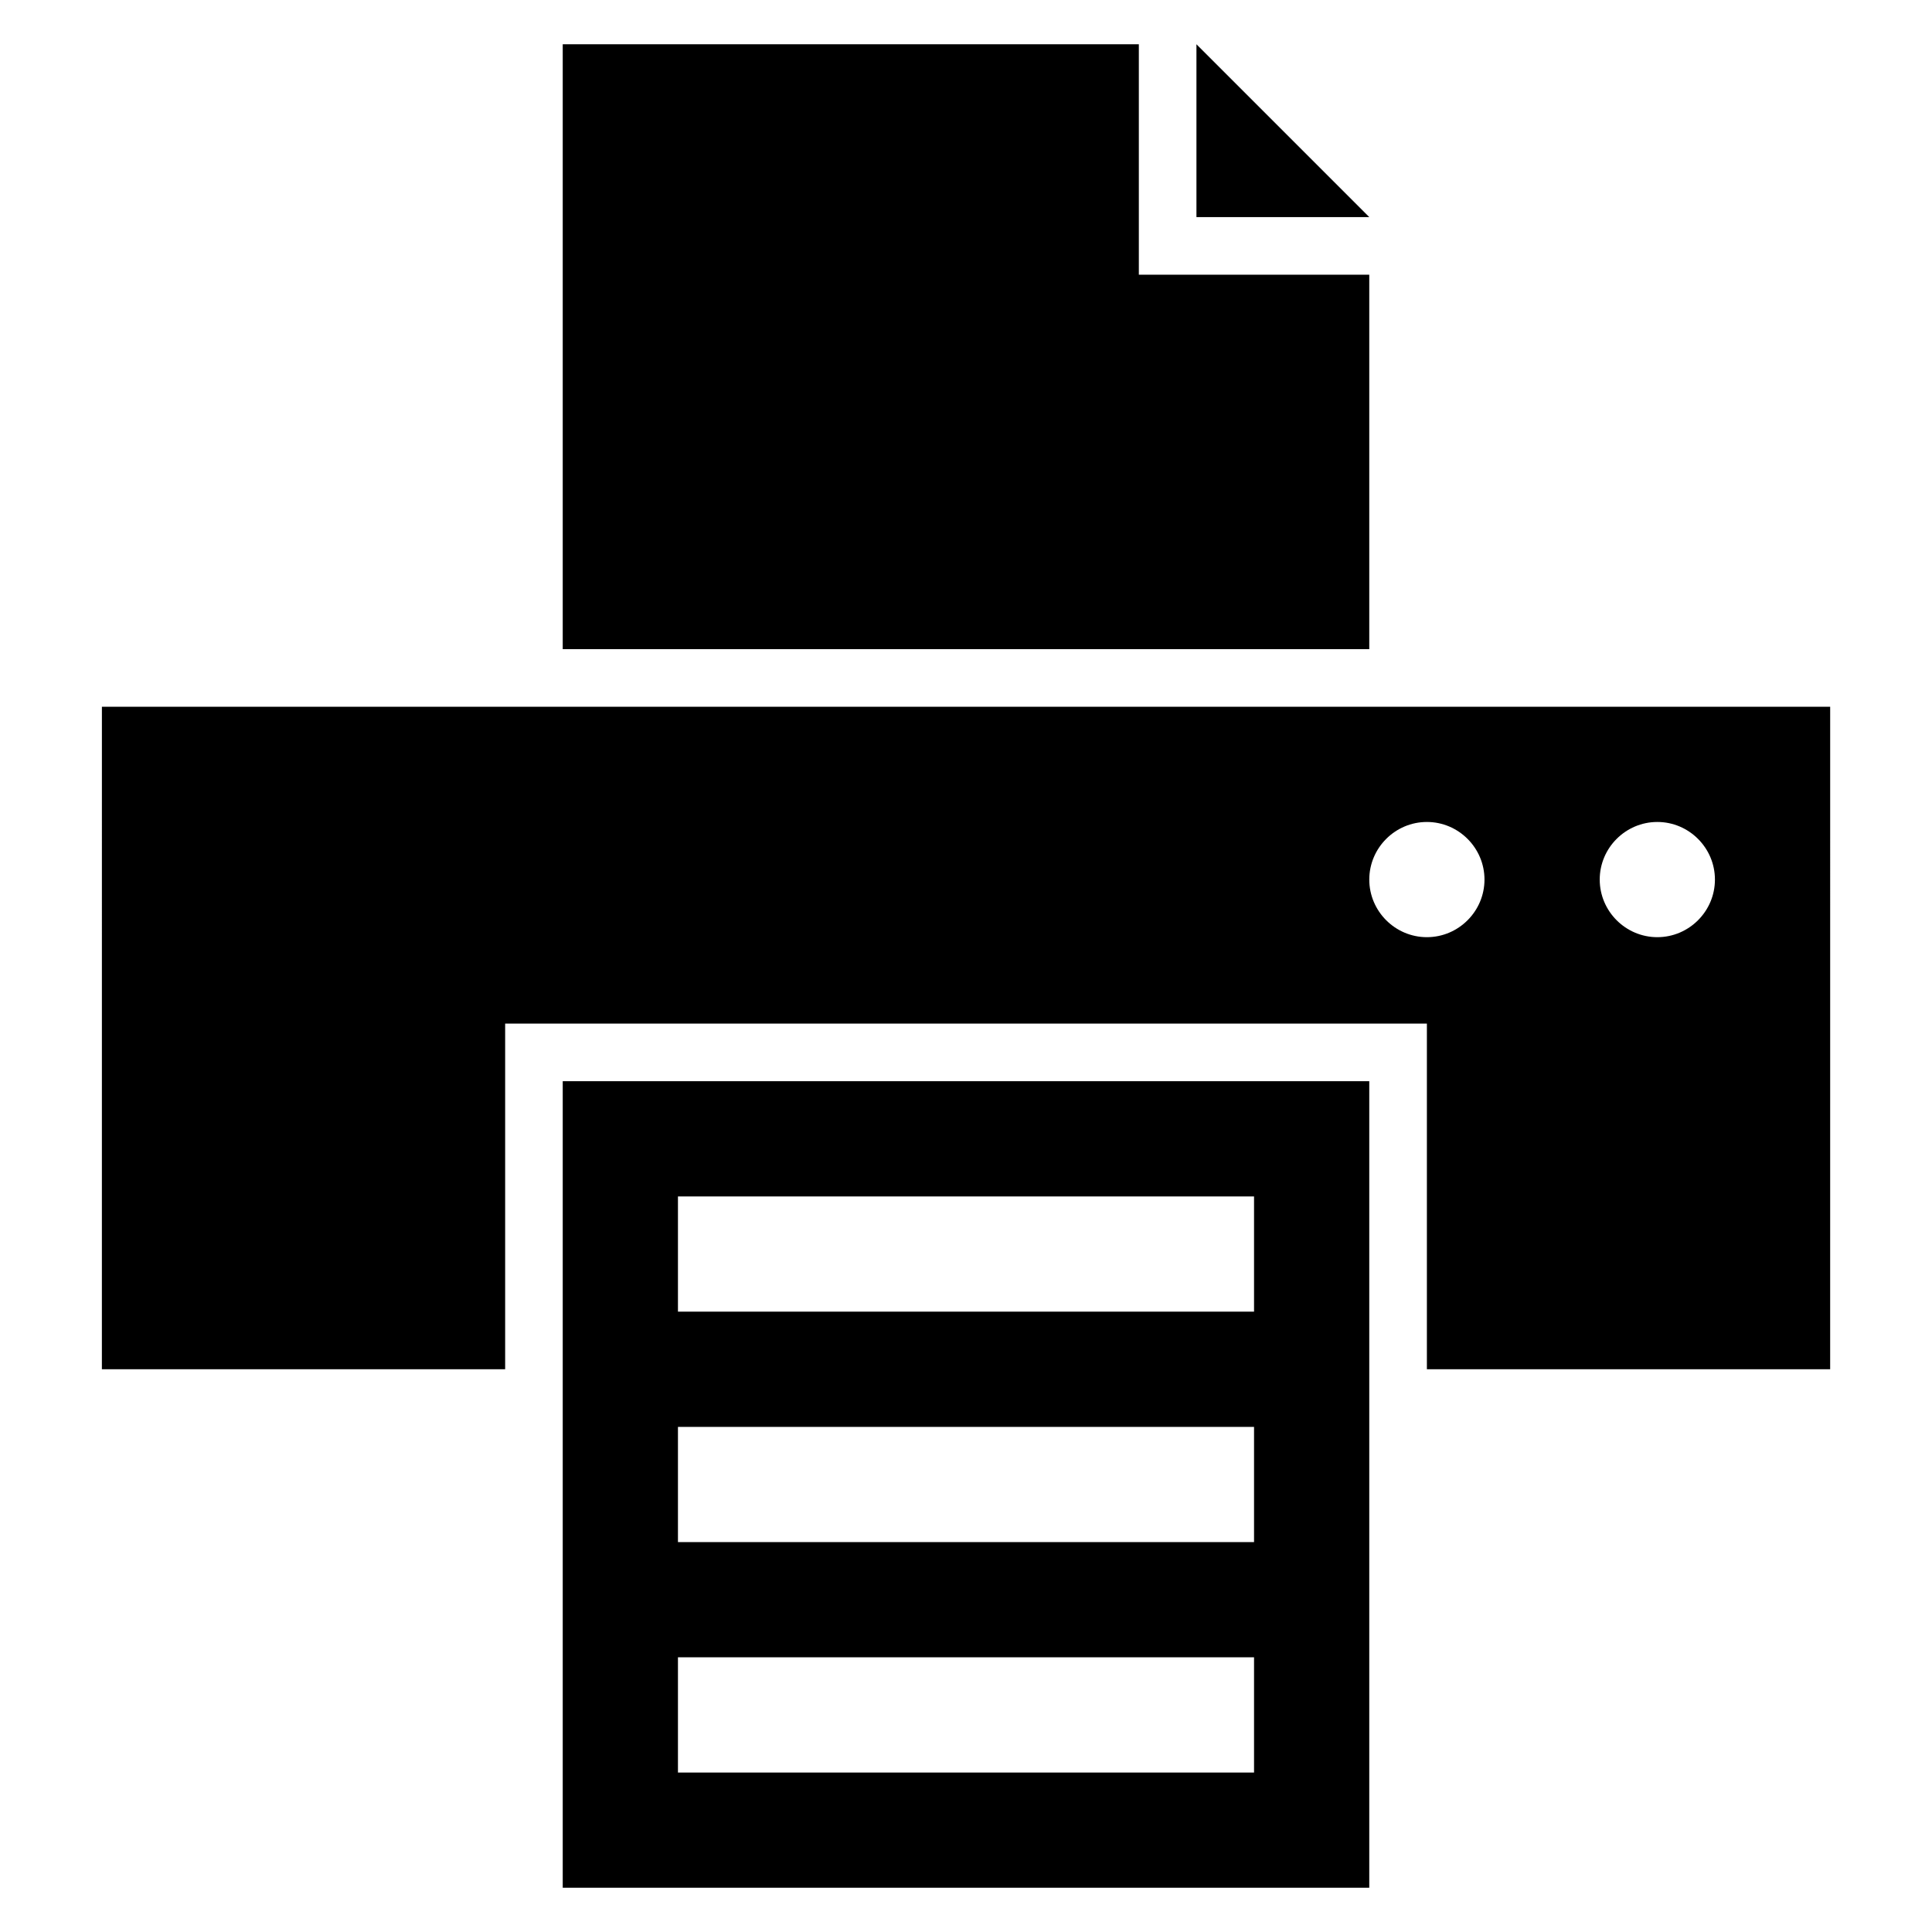
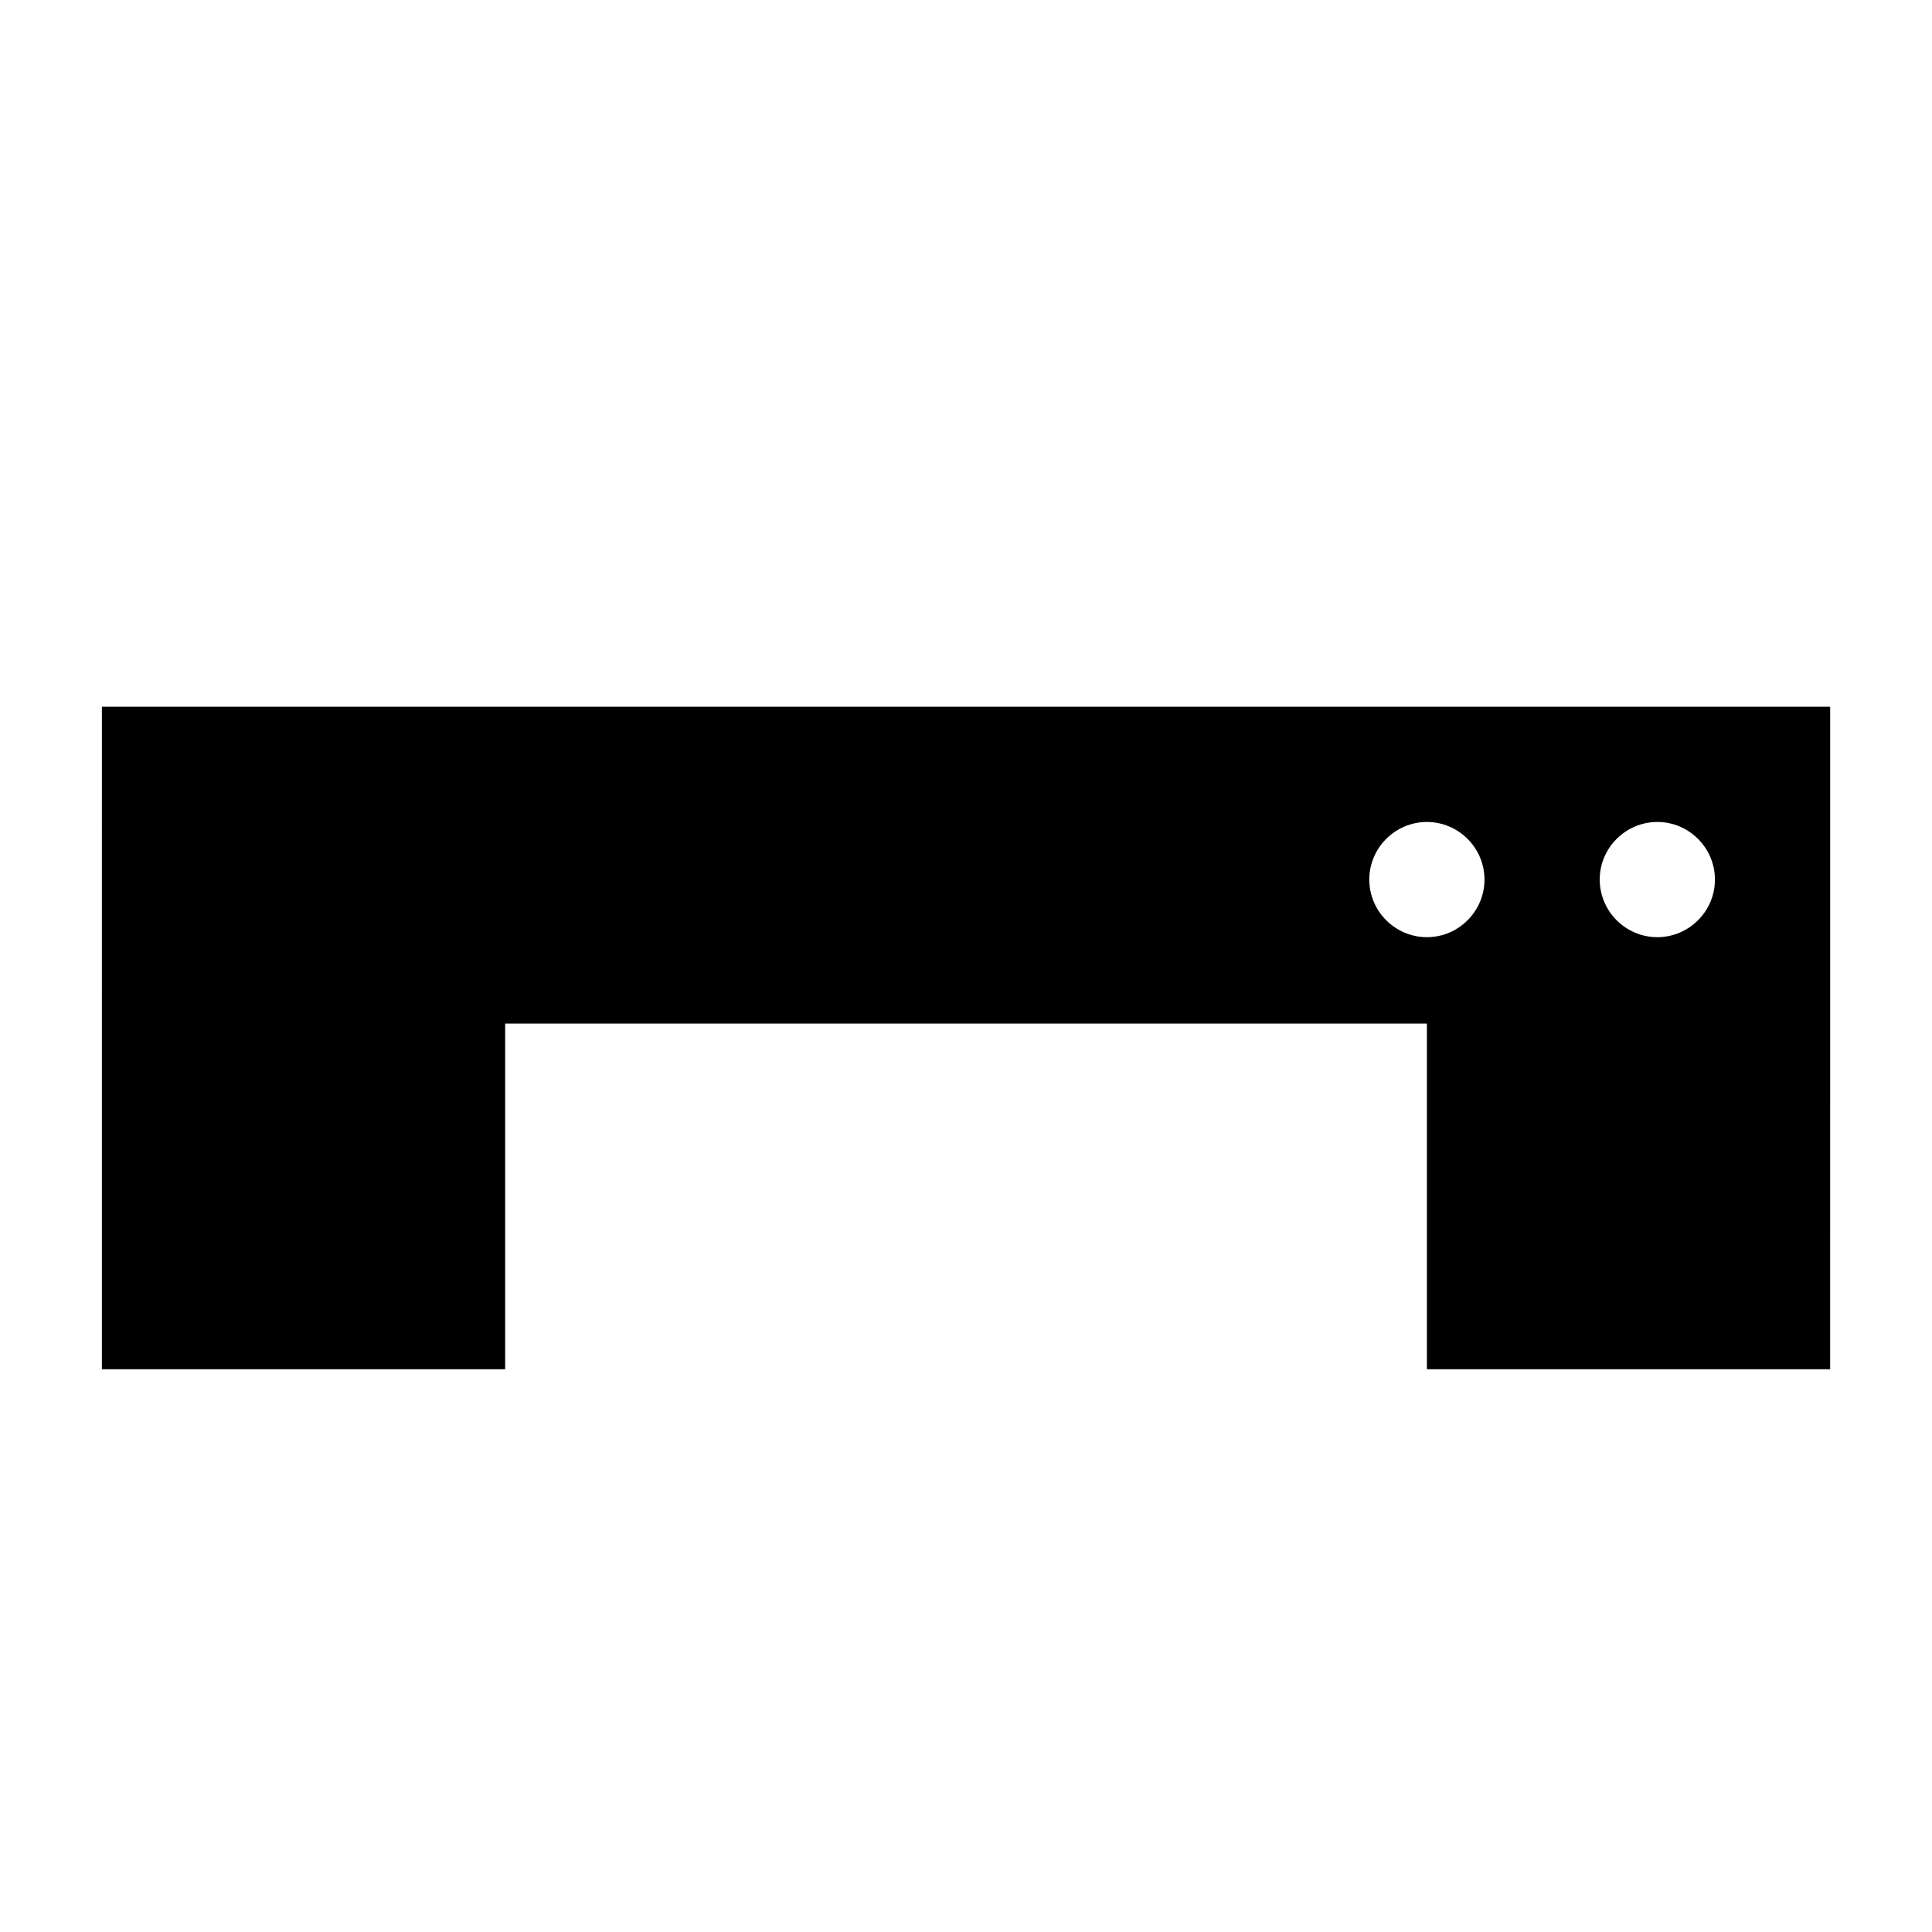
<svg xmlns="http://www.w3.org/2000/svg" fill="#000000" width="800px" height="800px" version="1.1" viewBox="144 144 512 512">
  <g>
-     <path d="m506.87 201.53-45.801-45.801v45.801z" />
-     <path d="m293.13 155.73v160.3h213.74v-99.234h-61.066v-61.07z" />
    <path d="m171 506.87h106.87v-91.602h244.27v91.602h106.87l0.004-175.57h-458.01zm412.21-145.04c8.398 0 15.266 6.871 15.266 15.266 0 8.398-6.871 15.266-15.266 15.266-8.398 0-15.266-6.871-15.266-15.266-0.004-8.395 6.867-15.266 15.266-15.266zm-61.07 0c8.398 0 15.266 6.871 15.266 15.266 0 8.398-6.871 15.266-15.266 15.266-8.398 0-15.266-6.871-15.266-15.266 0-8.395 6.871-15.266 15.266-15.266z" />
-     <path d="m293.13 644.27h213.74v-213.74h-213.74zm30.535-183.2h152.67v30.535h-152.67zm0 61.066h152.67v30.535h-152.67zm0 61.07h152.67v30.535l-152.67-0.004z" />
  </g>
</svg>